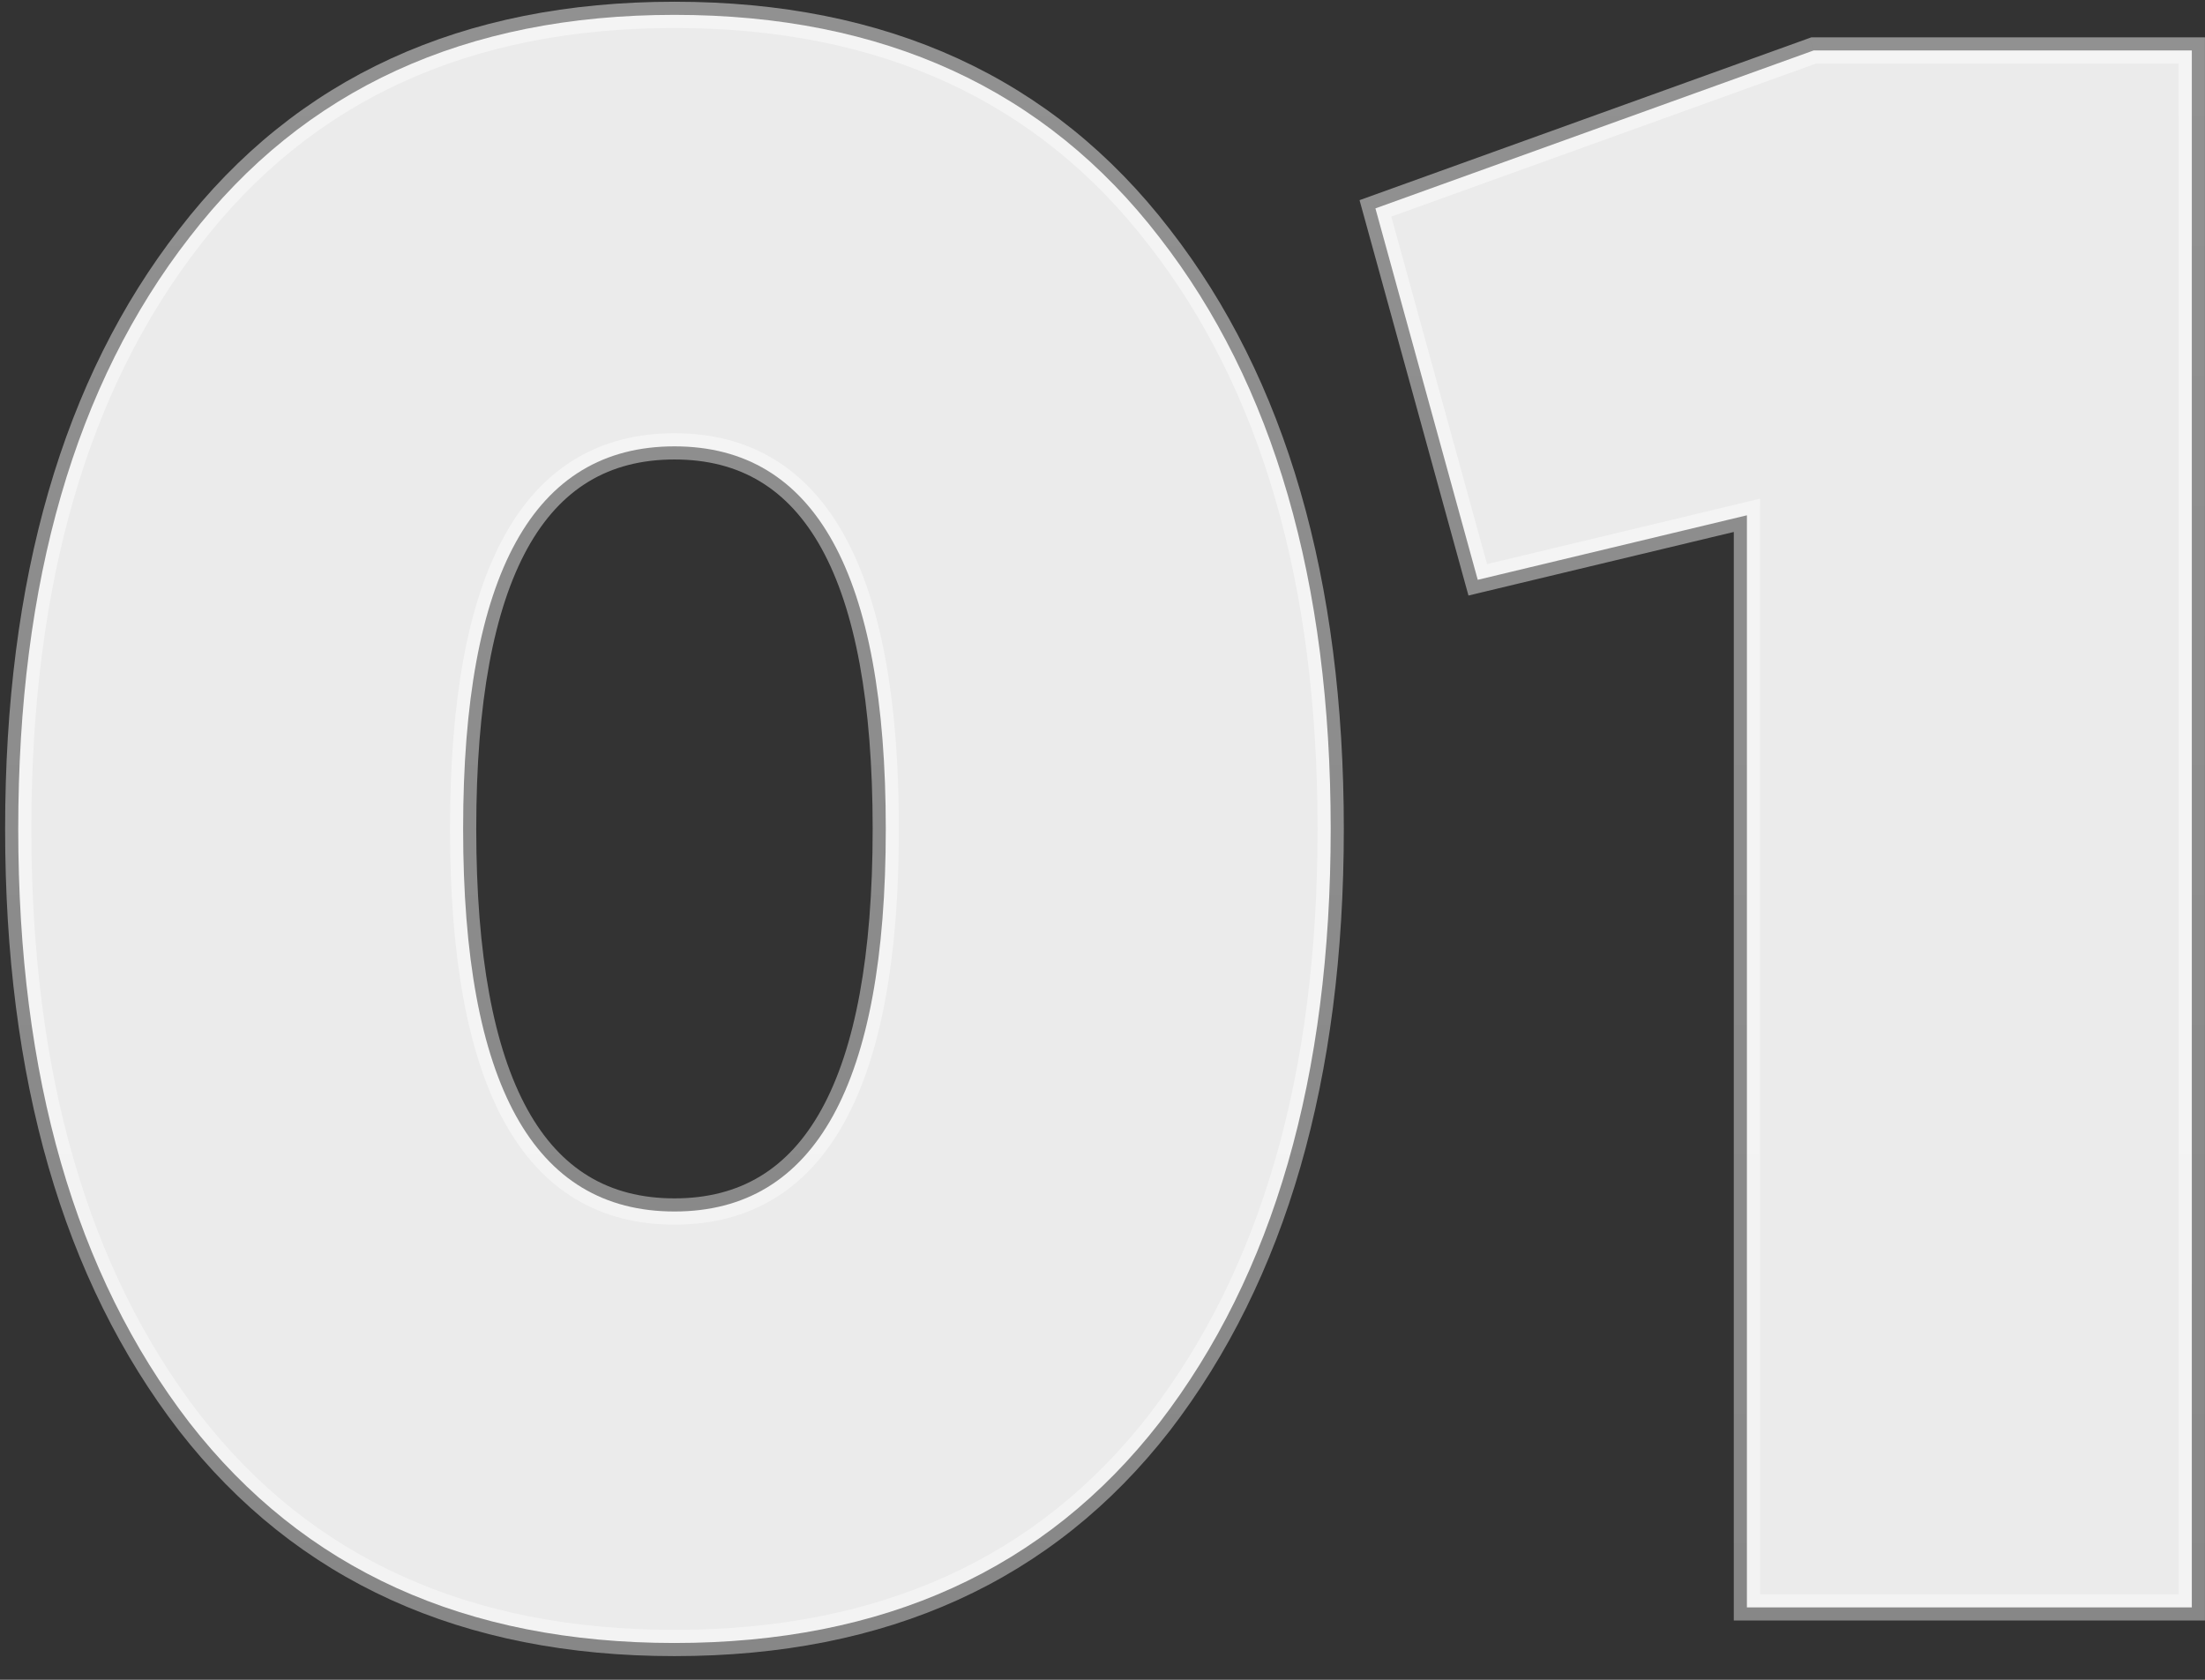
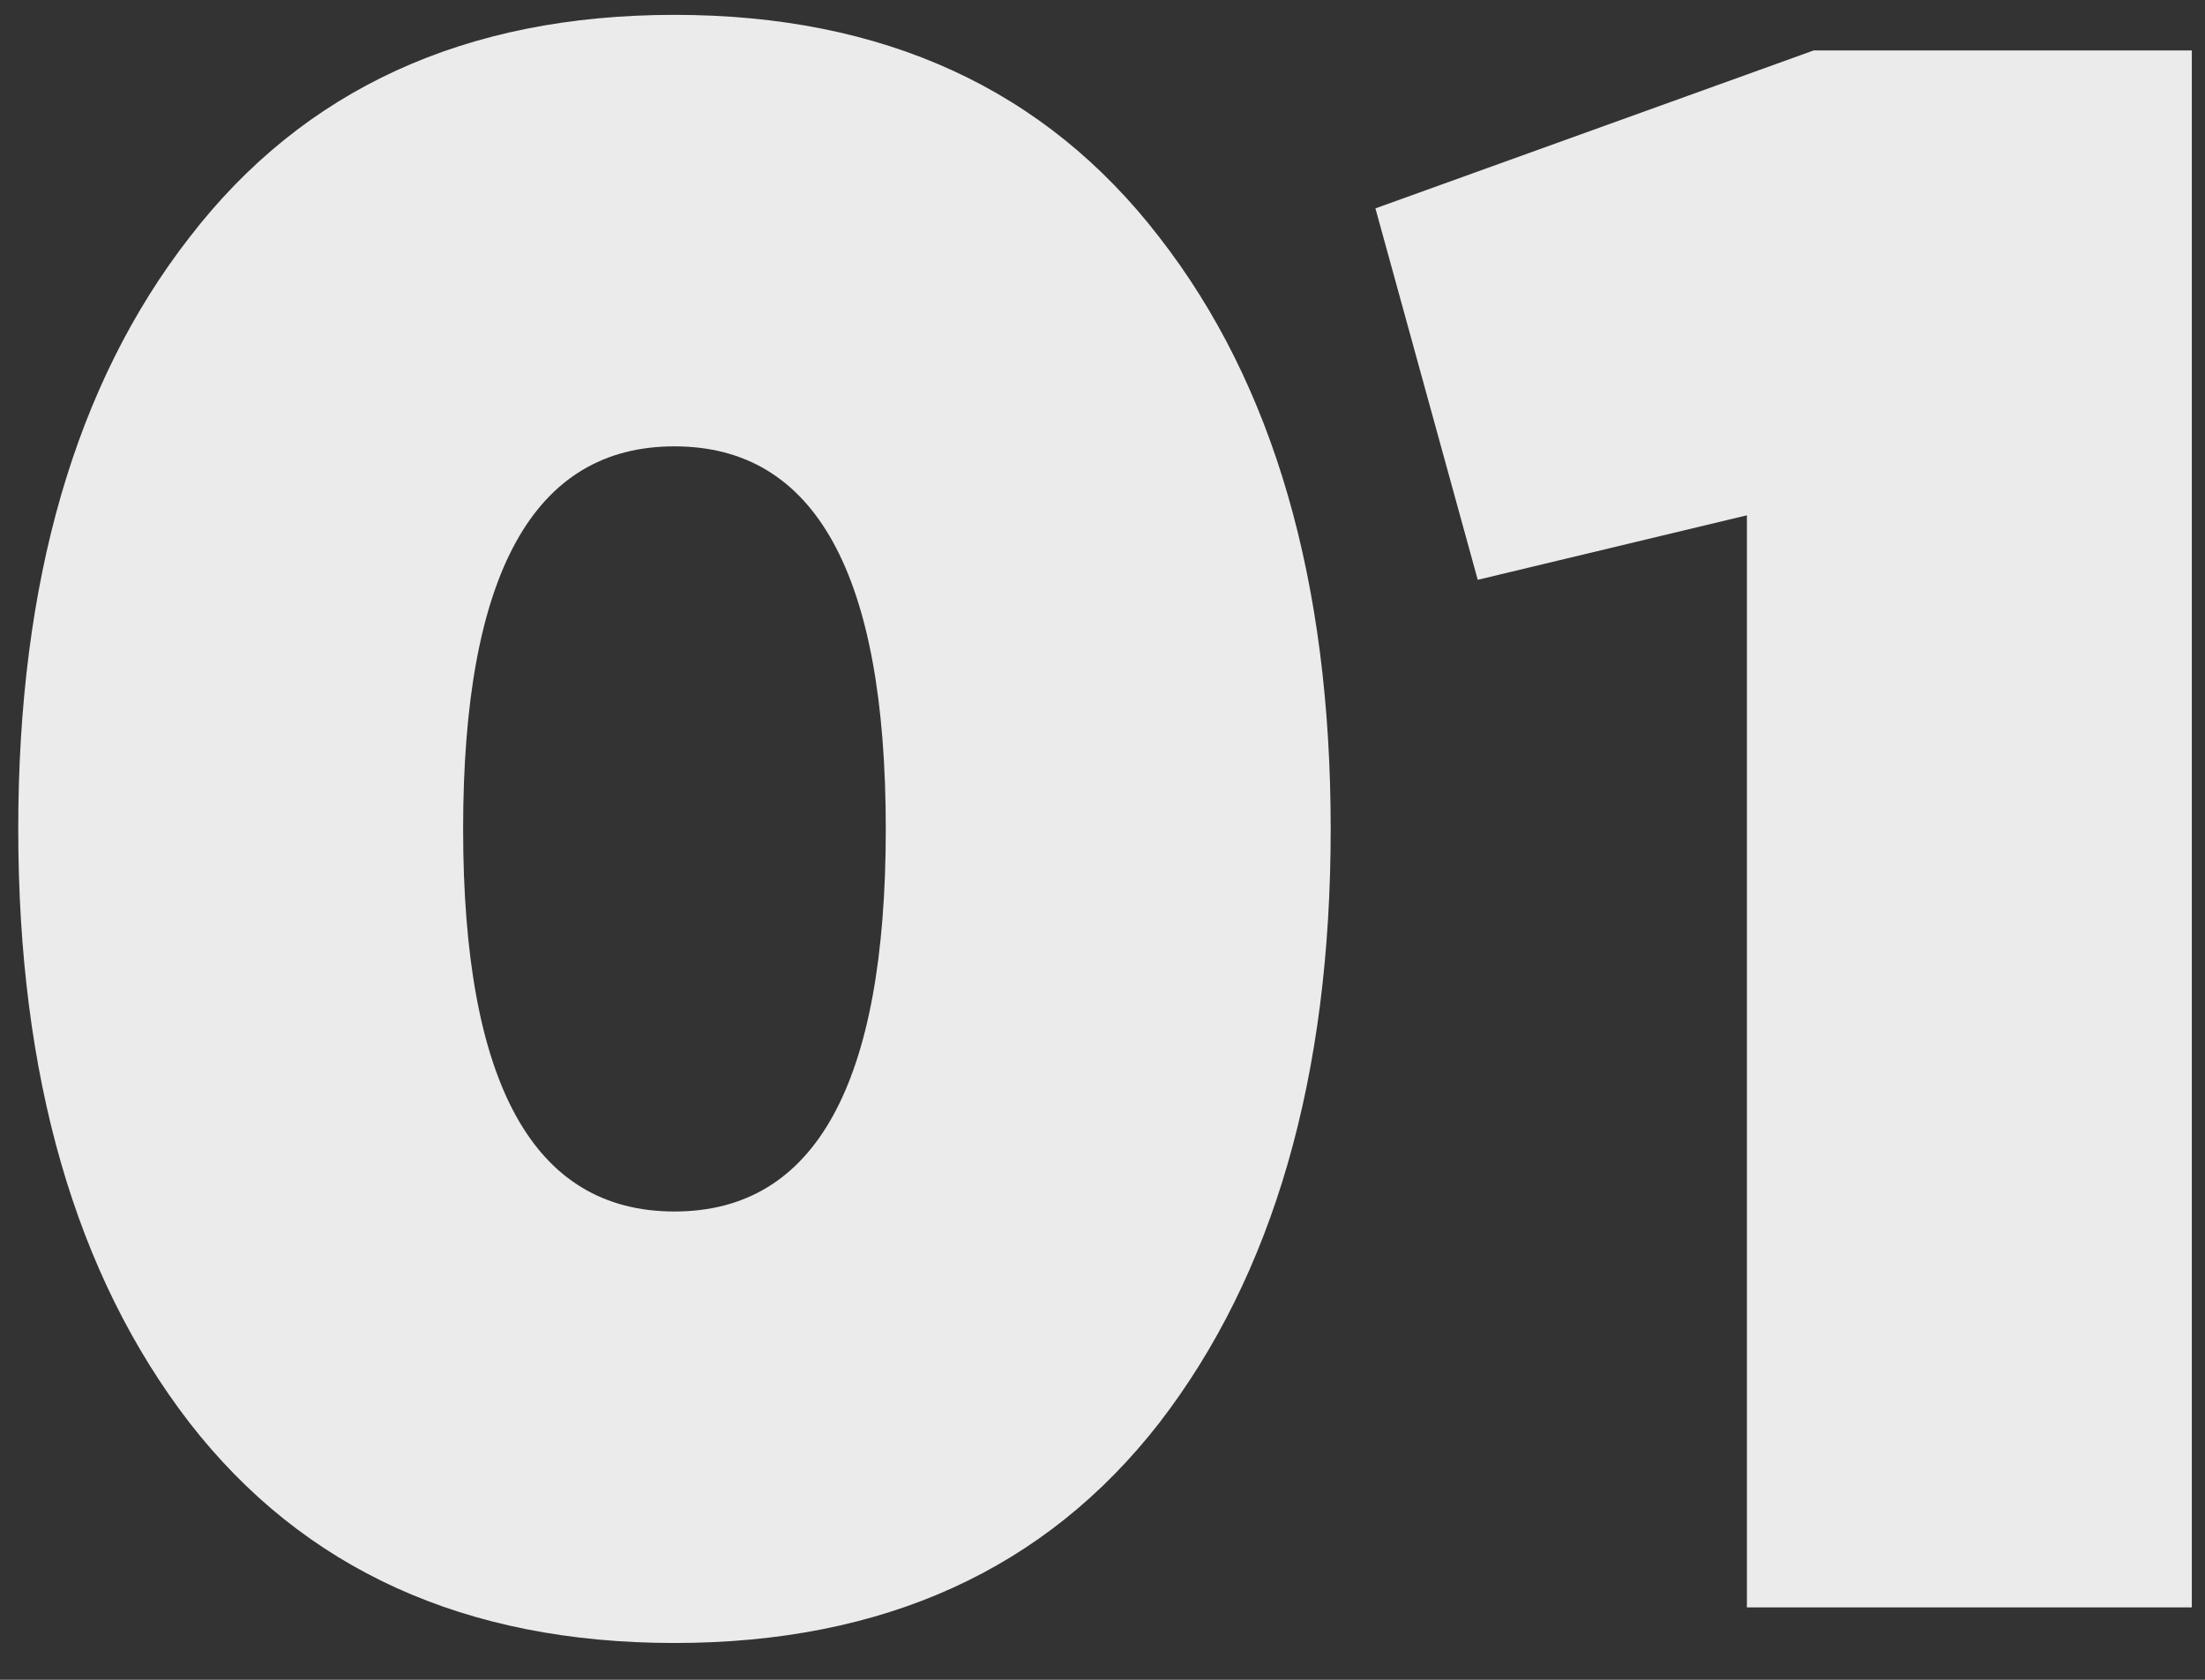
<svg xmlns="http://www.w3.org/2000/svg" width="84" height="64" viewBox="0 0 84 64" fill="none">
  <rect x="0" y="0" width="84" height="64" fill="#333333" stroke="none" />
  <path d="M44.167 54.208C39.817 59.801 33.66 62.598 25.694 62.598C17.728 62.598 11.57 59.801 7.22 54.208C2.87 48.559 0.695 41.017 0.695 31.582C0.695 22.147 2.87 14.634 7.22 9.041C11.57 3.391 17.728 0.566 25.694 0.566C33.66 0.566 39.817 3.391 44.167 9.041C48.518 14.634 50.693 22.147 50.693 31.582C50.693 41.017 48.518 48.559 44.167 54.208ZM17.643 31.582C17.643 41.299 20.327 46.158 25.694 46.158C31.061 46.158 33.744 41.299 33.744 31.582C33.744 21.865 31.061 17.006 25.694 17.006C20.327 17.006 17.643 21.865 17.643 31.582ZM69.092 1.922H83.498V61.242H66.549V19.633L56.295 22.091L52.397 7.939L69.092 1.922Z" fill="white" fill-opacity="0.9" />
-   <path d="M44.167 54.208L44.562 54.515L44.564 54.513L44.167 54.208ZM7.22 54.208L6.824 54.513L6.825 54.515L7.22 54.208ZM7.22 9.041L7.615 9.348L7.616 9.346L7.22 9.041ZM44.167 9.041L43.771 9.346L43.773 9.348L44.167 9.041ZM43.773 53.901C39.53 59.356 33.527 62.098 25.694 62.098V63.098C33.792 63.098 40.105 60.246 44.562 54.515L43.773 53.901ZM25.694 62.098C17.86 62.098 11.857 59.356 7.615 53.901L6.825 54.515C11.283 60.246 17.596 63.098 25.694 63.098V62.098ZM7.616 53.903C3.352 48.366 1.195 40.942 1.195 31.582H0.195C0.195 41.091 2.387 48.752 6.824 54.513L7.616 53.903ZM1.195 31.582C1.195 22.222 3.352 14.828 7.615 9.348L6.825 8.734C2.387 14.44 0.195 22.073 0.195 31.582H1.195ZM7.616 9.346C11.86 3.835 17.862 1.066 25.694 1.066V0.066C17.594 0.066 11.281 2.948 6.824 8.736L7.616 9.346ZM25.694 1.066C33.525 1.066 39.528 3.835 43.771 9.346L44.564 8.736C40.107 2.948 33.794 0.066 25.694 0.066V1.066ZM43.773 9.348C48.035 14.828 50.193 22.222 50.193 31.582H51.193C51.193 22.073 49 14.44 44.562 8.734L43.773 9.348ZM50.193 31.582C50.193 40.942 48.035 48.366 43.771 53.903L44.564 54.513C49 48.752 51.193 41.091 51.193 31.582H50.193ZM17.143 31.582C17.143 36.47 17.815 40.216 19.218 42.755C19.924 44.033 20.819 45.014 21.913 45.675C23.008 46.336 24.274 46.658 25.694 46.658V45.658C24.43 45.658 23.348 45.373 22.43 44.819C21.511 44.264 20.73 43.424 20.093 42.272C18.813 39.953 18.143 36.411 18.143 31.582H17.143ZM25.694 46.658C27.113 46.658 28.379 46.336 29.474 45.675C30.568 45.014 31.464 44.033 32.169 42.755C33.572 40.216 34.244 36.47 34.244 31.582H33.244C33.244 36.411 32.575 39.953 31.294 42.272C30.658 43.424 29.876 44.264 28.957 44.819C28.04 45.373 26.958 45.658 25.694 45.658V46.658ZM34.244 31.582C34.244 26.694 33.572 22.948 32.169 20.409C31.464 19.131 30.568 18.149 29.474 17.489C28.379 16.828 27.113 16.506 25.694 16.506V17.506C26.958 17.506 28.04 17.791 28.957 18.345C29.876 18.9 30.658 19.74 31.294 20.892C32.575 23.211 33.244 26.753 33.244 31.582H34.244ZM25.694 16.506C24.274 16.506 23.008 16.828 21.913 17.489C20.819 18.149 19.924 19.131 19.218 20.409C17.815 22.948 17.143 26.694 17.143 31.582H18.143C18.143 26.753 18.813 23.211 20.093 20.892C20.73 19.74 21.511 18.9 22.43 18.345C23.348 17.791 24.43 17.506 25.694 17.506V16.506ZM69.092 1.922V1.422H69.004L68.922 1.452L69.092 1.922ZM83.498 1.922H83.998V1.422H83.498V1.922ZM83.498 61.242V61.742H83.998V61.242H83.498ZM66.549 61.242H66.049V61.742H66.549V61.242ZM66.549 19.633H67.049V18.999L66.433 19.147L66.549 19.633ZM56.295 22.091L55.813 22.224L55.942 22.69L56.412 22.577L56.295 22.091ZM52.397 7.939L52.228 7.469L51.792 7.626L51.915 8.072L52.397 7.939ZM69.092 2.422H83.498V1.422H69.092V2.422ZM82.998 1.922V61.242H83.998V1.922H82.998ZM83.498 60.742H66.549V61.742H83.498V60.742ZM67.049 61.242V19.633H66.049V61.242H67.049ZM66.433 19.147L56.179 21.605L56.412 22.577L66.666 20.12L66.433 19.147ZM56.778 21.958L52.879 7.806L51.915 8.072L55.813 22.224L56.778 21.958ZM52.567 8.409L69.261 2.393L68.922 1.452L52.228 7.469L52.567 8.409Z" fill="url(#paint0_linear)" />
  <defs>
    <linearGradient id="paint0_linear" x1="48.874" y1="0.497" x2="48.874" y2="63.497" gradientUnits="userSpaceOnUse">
      <stop stop-color="white" stop-opacity="0.46" />
      <stop offset="1" stop-color="white" stop-opacity="0.41" />
    </linearGradient>
  </defs>
</svg>